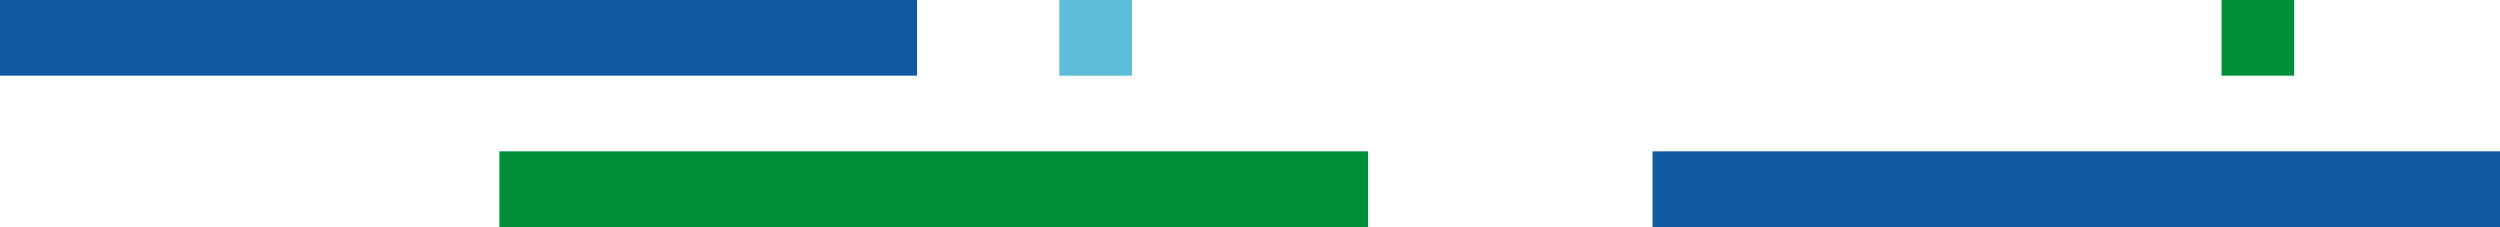
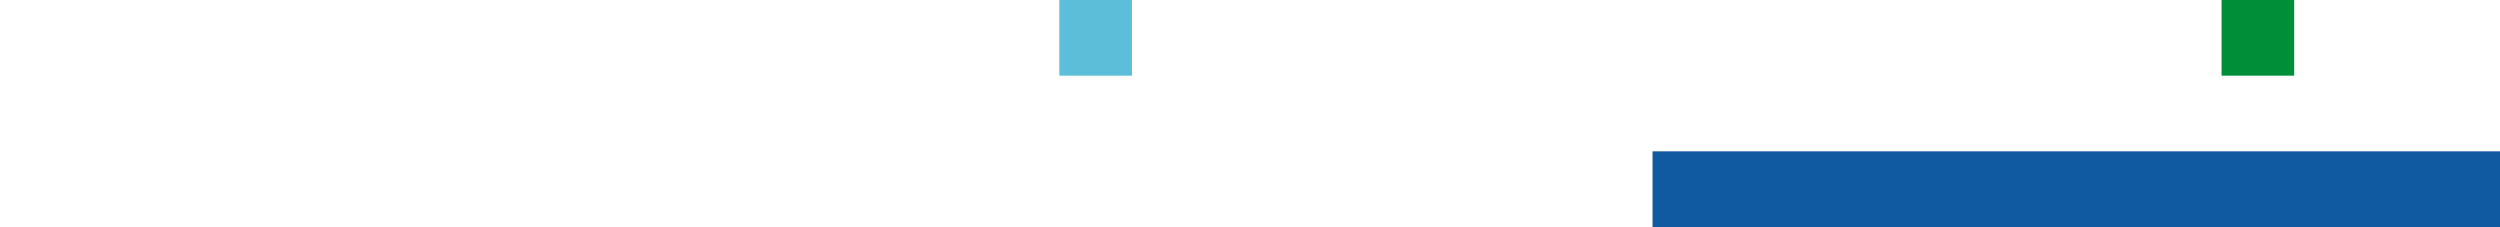
<svg xmlns="http://www.w3.org/2000/svg" viewBox="0 0 826 75">
  <defs>
    <style>.cls-1{fill:#105aa1;}.cls-2{fill:#008f39;}.cls-3{fill:#5cbed9;}</style>
  </defs>
  <g id="Layer_2" data-name="Layer 2">
    <g id="Layer_1-2" data-name="Layer 1">
-       <polygon class="cls-1" points="0 0 0 25 303 25 303 0 0 0 0 0" />
-       <polygon class="cls-2" points="165 50 165 75 452 75 452 50 165 50 165 50" />
      <polygon class="cls-1" points="546 50 546 75 826 75 826 50 546 50 546 50" />
      <polygon class="cls-3" points="350 0 350 25 374 25 374 0 350 0 350 0" />
      <polygon class="cls-2" points="734 0 734 25 758 25 758 0 734 0 734 0" />
    </g>
  </g>
</svg>